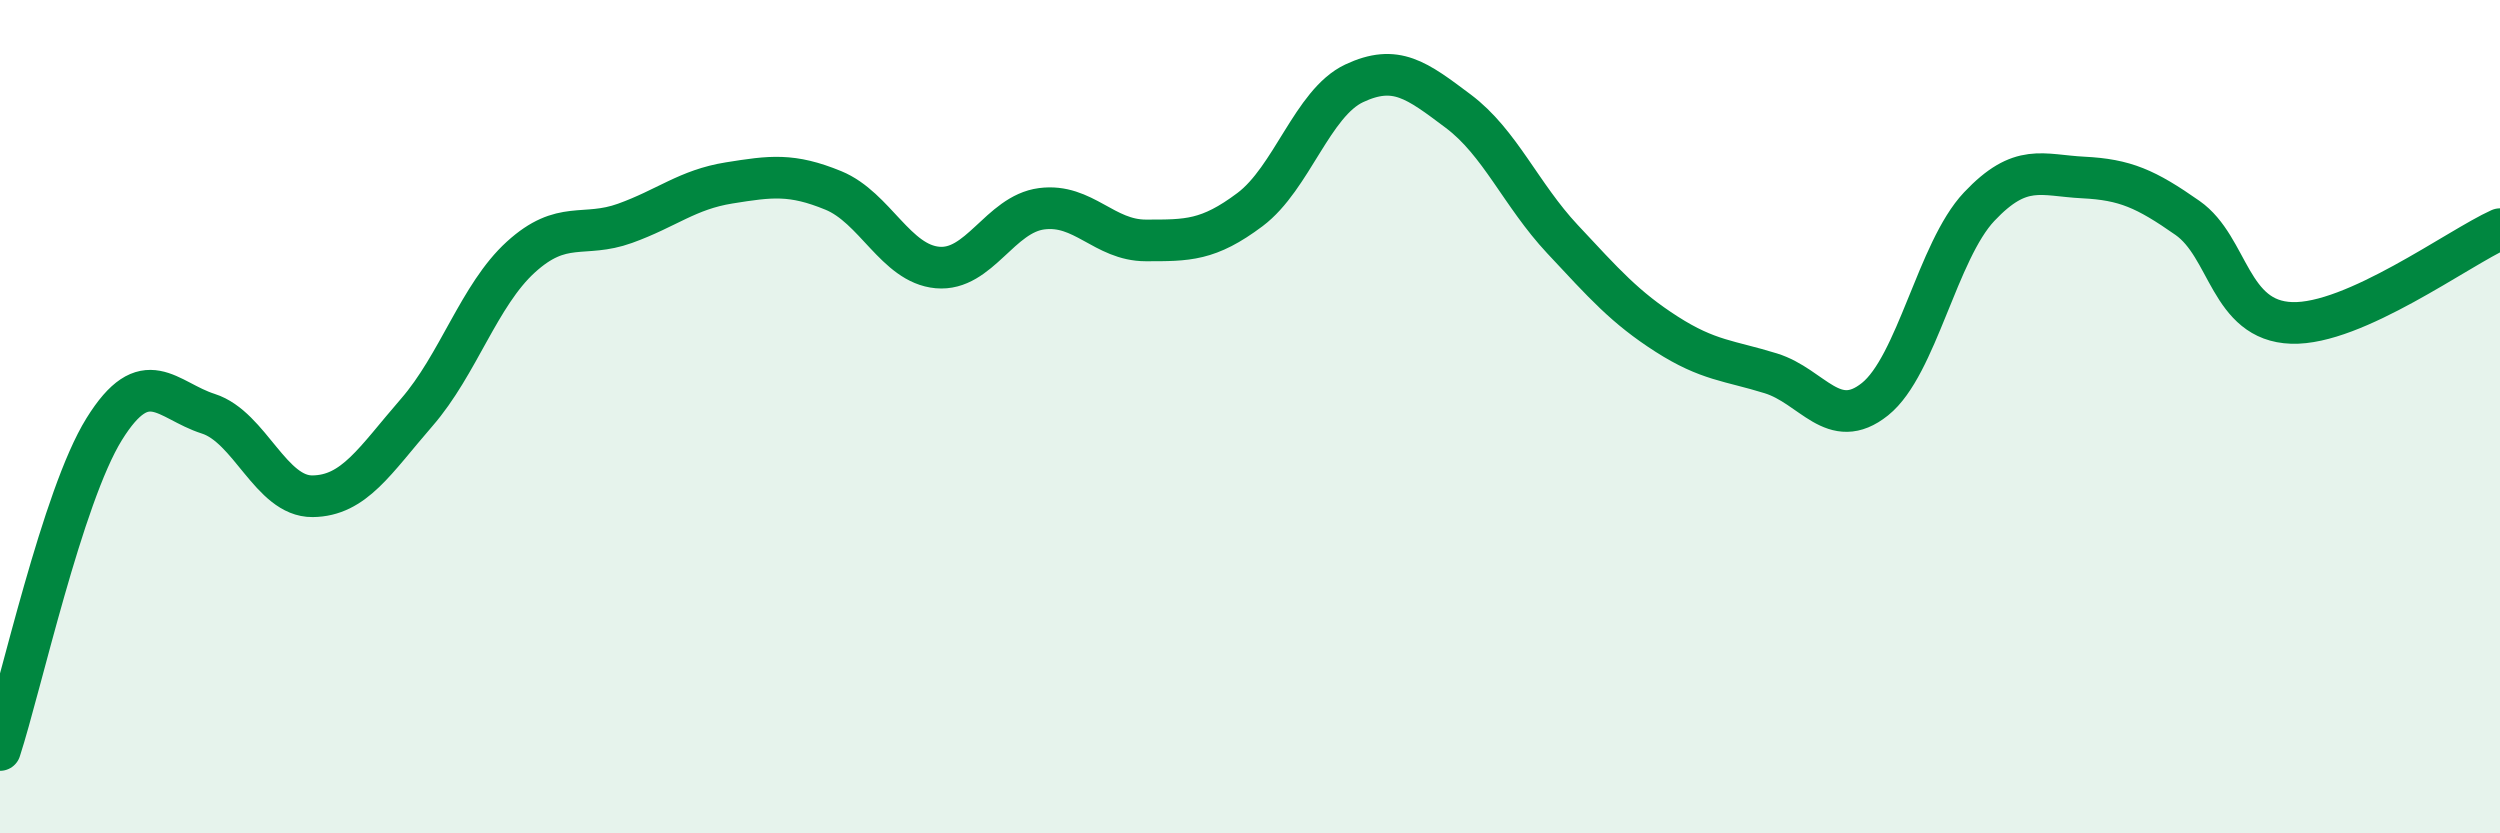
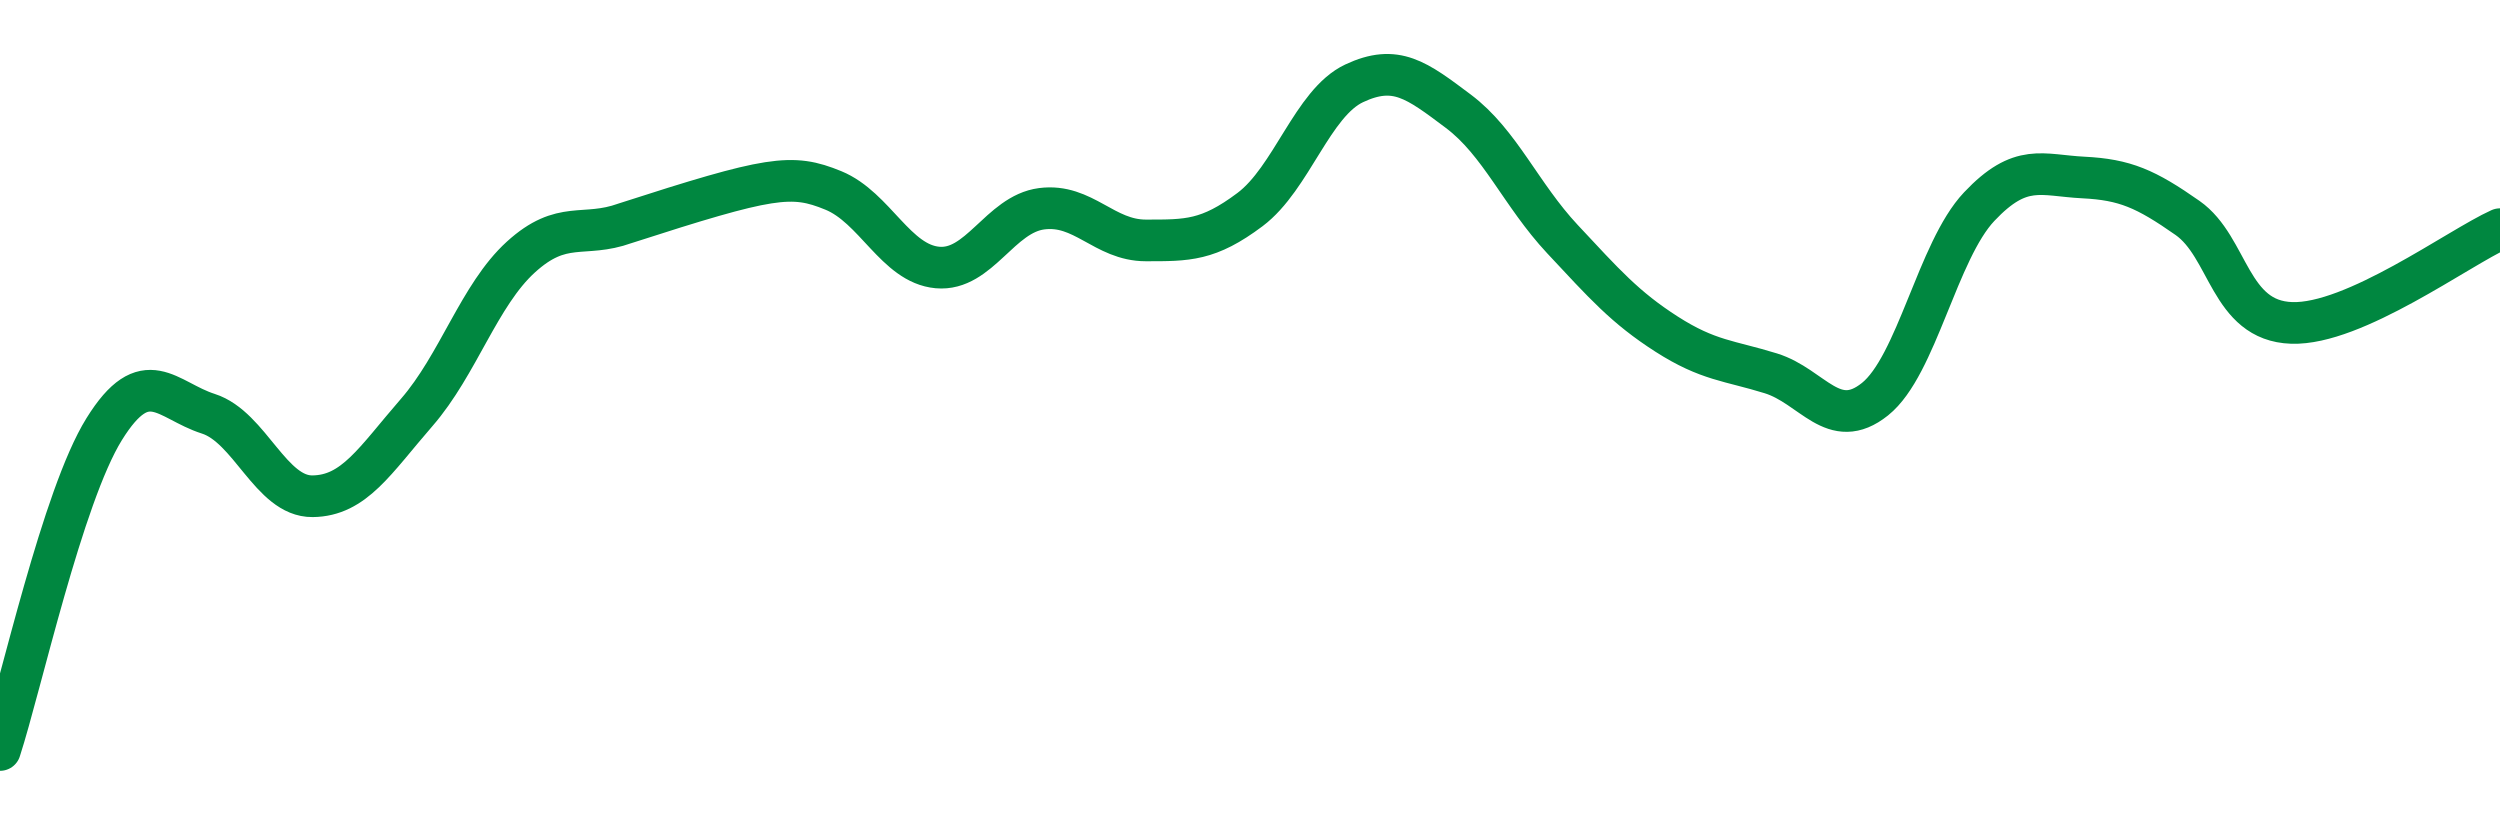
<svg xmlns="http://www.w3.org/2000/svg" width="60" height="20" viewBox="0 0 60 20">
-   <path d="M 0,18 C 0.5,16.46 1.5,11.91 2.5,10.3 C 3.5,8.69 4,9.61 5,9.93 C 6,10.25 6.5,11.92 7.5,11.91 C 8.5,11.9 9,11.05 10,9.9 C 11,8.75 11.5,7.08 12.5,6.17 C 13.5,5.26 14,5.72 15,5.36 C 16,5 16.5,4.55 17.5,4.39 C 18.5,4.23 19,4.16 20,4.57 C 21,4.98 21.5,6.33 22.5,6.42 C 23.5,6.51 24,5.14 25,5.01 C 26,4.88 26.5,5.77 27.5,5.77 C 28.5,5.77 29,5.78 30,5.03 C 31,4.28 31.5,2.47 32.5,2 C 33.5,1.53 34,1.92 35,2.67 C 36,3.42 36.5,4.67 37.5,5.74 C 38.5,6.81 39,7.38 40,8.02 C 41,8.66 41.5,8.65 42.5,8.96 C 43.5,9.27 44,10.38 45,9.58 C 46,8.78 46.5,6.02 47.5,4.96 C 48.5,3.9 49,4.21 50,4.26 C 51,4.31 51.5,4.53 52.5,5.23 C 53.5,5.93 53.5,7.7 55,7.75 C 56.5,7.8 59,5.95 60,5.5L60 20L0 20Z" fill="#008740" opacity="0.1" stroke-linecap="round" stroke-linejoin="round" />
-   <path d="M 0,18 C 0.5,16.46 1.5,11.91 2.5,10.3 C 3.5,8.69 4,9.61 5,9.93 C 6,10.25 6.5,11.92 7.5,11.91 C 8.5,11.9 9,11.05 10,9.9 C 11,8.75 11.5,7.08 12.5,6.17 C 13.5,5.26 14,5.72 15,5.36 C 16,5 16.5,4.55 17.5,4.39 C 18.5,4.23 19,4.16 20,4.57 C 21,4.98 21.5,6.33 22.5,6.42 C 23.5,6.51 24,5.14 25,5.01 C 26,4.88 26.5,5.77 27.5,5.77 C 28.5,5.77 29,5.78 30,5.03 C 31,4.28 31.5,2.47 32.5,2 C 33.5,1.53 34,1.92 35,2.67 C 36,3.42 36.5,4.67 37.5,5.74 C 38.5,6.81 39,7.38 40,8.02 C 41,8.66 41.5,8.65 42.5,8.96 C 43.5,9.27 44,10.38 45,9.58 C 46,8.78 46.5,6.02 47.5,4.96 C 48.5,3.9 49,4.21 50,4.26 C 51,4.31 51.5,4.53 52.5,5.23 C 53.5,5.93 53.5,7.7 55,7.75 C 56.5,7.8 59,5.95 60,5.5" stroke="#008740" stroke-width="1" fill="none" stroke-linecap="round" stroke-linejoin="round" />
+   <path d="M 0,18 C 0.5,16.46 1.5,11.91 2.5,10.3 C 3.5,8.69 4,9.61 5,9.93 C 6,10.25 6.5,11.92 7.5,11.91 C 8.5,11.9 9,11.05 10,9.9 C 11,8.75 11.5,7.08 12.5,6.17 C 13.5,5.26 14,5.72 15,5.36 C 18.5,4.23 19,4.16 20,4.57 C 21,4.98 21.5,6.33 22.5,6.42 C 23.5,6.51 24,5.14 25,5.01 C 26,4.88 26.5,5.77 27.5,5.77 C 28.5,5.77 29,5.78 30,5.03 C 31,4.28 31.5,2.47 32.5,2 C 33.5,1.53 34,1.92 35,2.67 C 36,3.42 36.5,4.67 37.5,5.74 C 38.5,6.81 39,7.38 40,8.02 C 41,8.66 41.5,8.65 42.5,8.96 C 43.5,9.27 44,10.38 45,9.58 C 46,8.78 46.5,6.02 47.5,4.96 C 48.5,3.9 49,4.21 50,4.26 C 51,4.31 51.5,4.53 52.5,5.23 C 53.5,5.93 53.5,7.7 55,7.75 C 56.5,7.8 59,5.95 60,5.5" stroke="#008740" stroke-width="1" fill="none" stroke-linecap="round" stroke-linejoin="round" />
</svg>